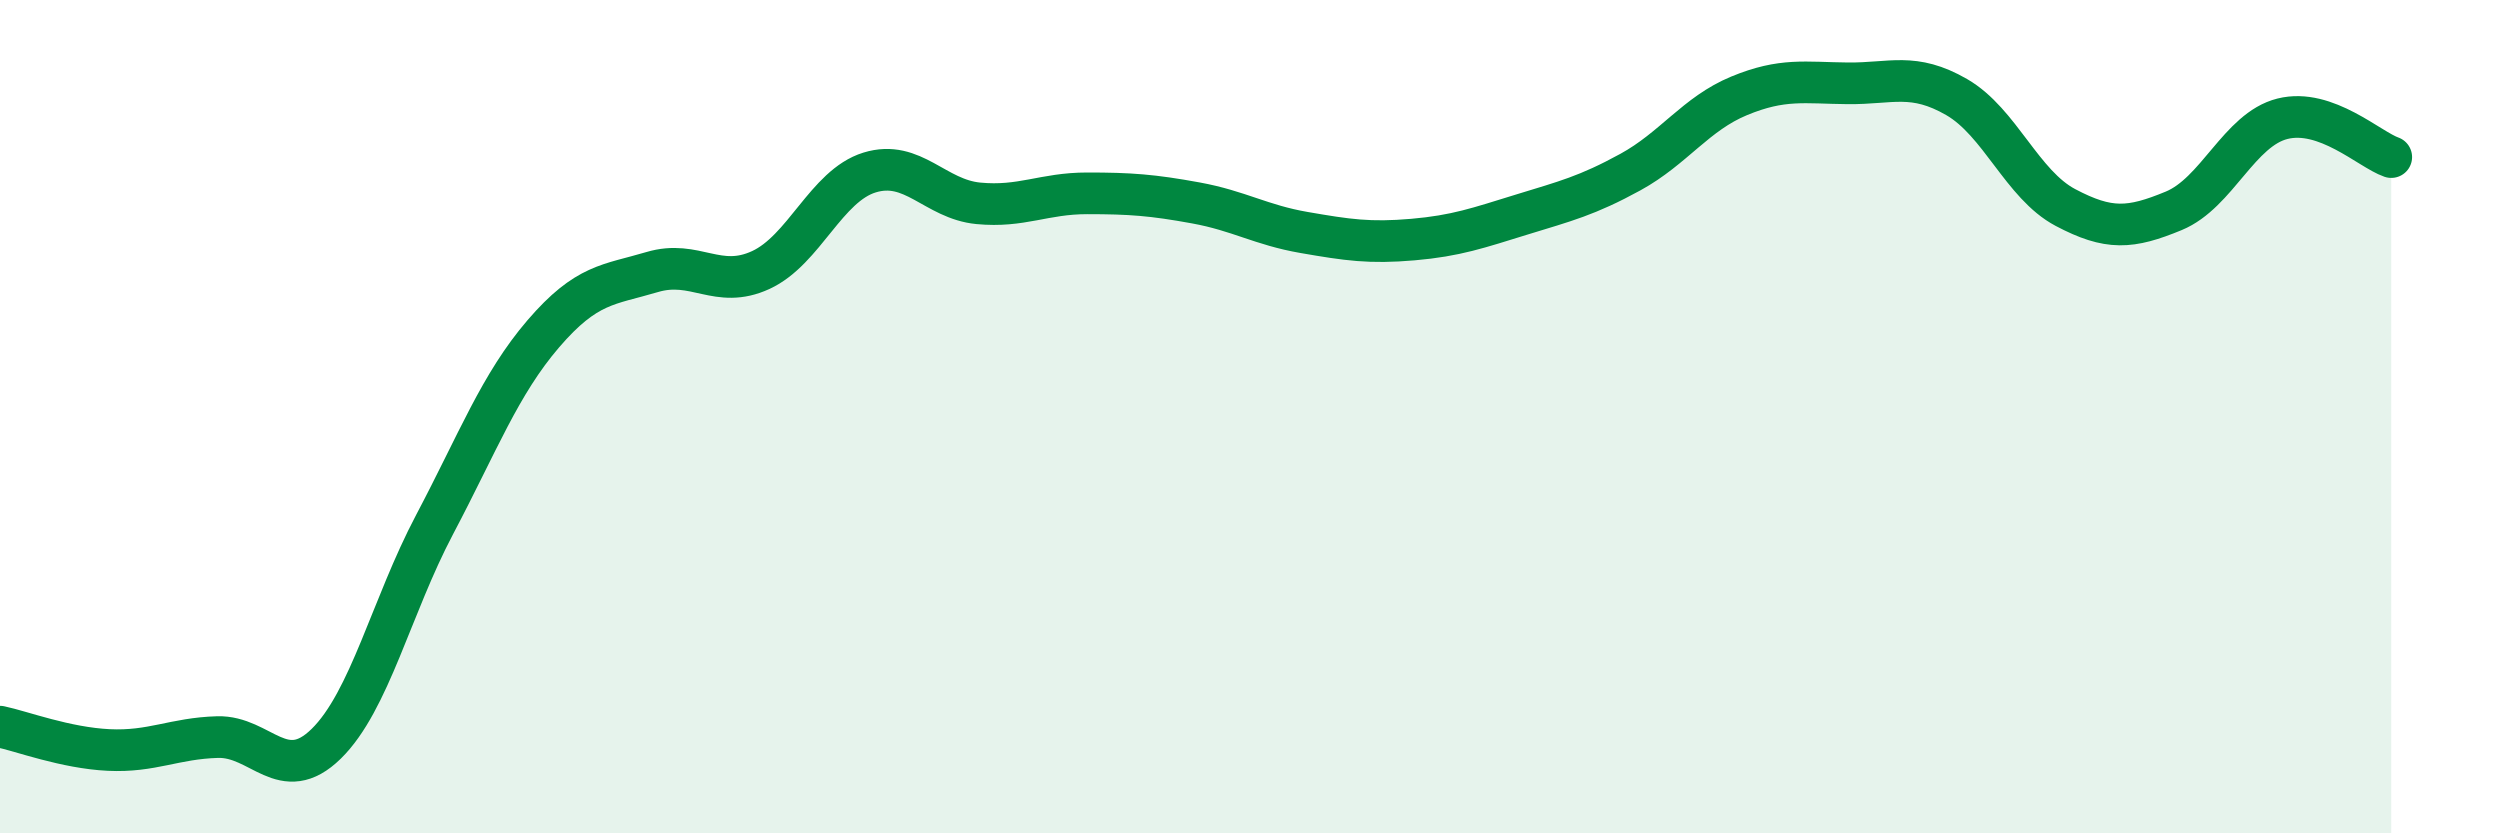
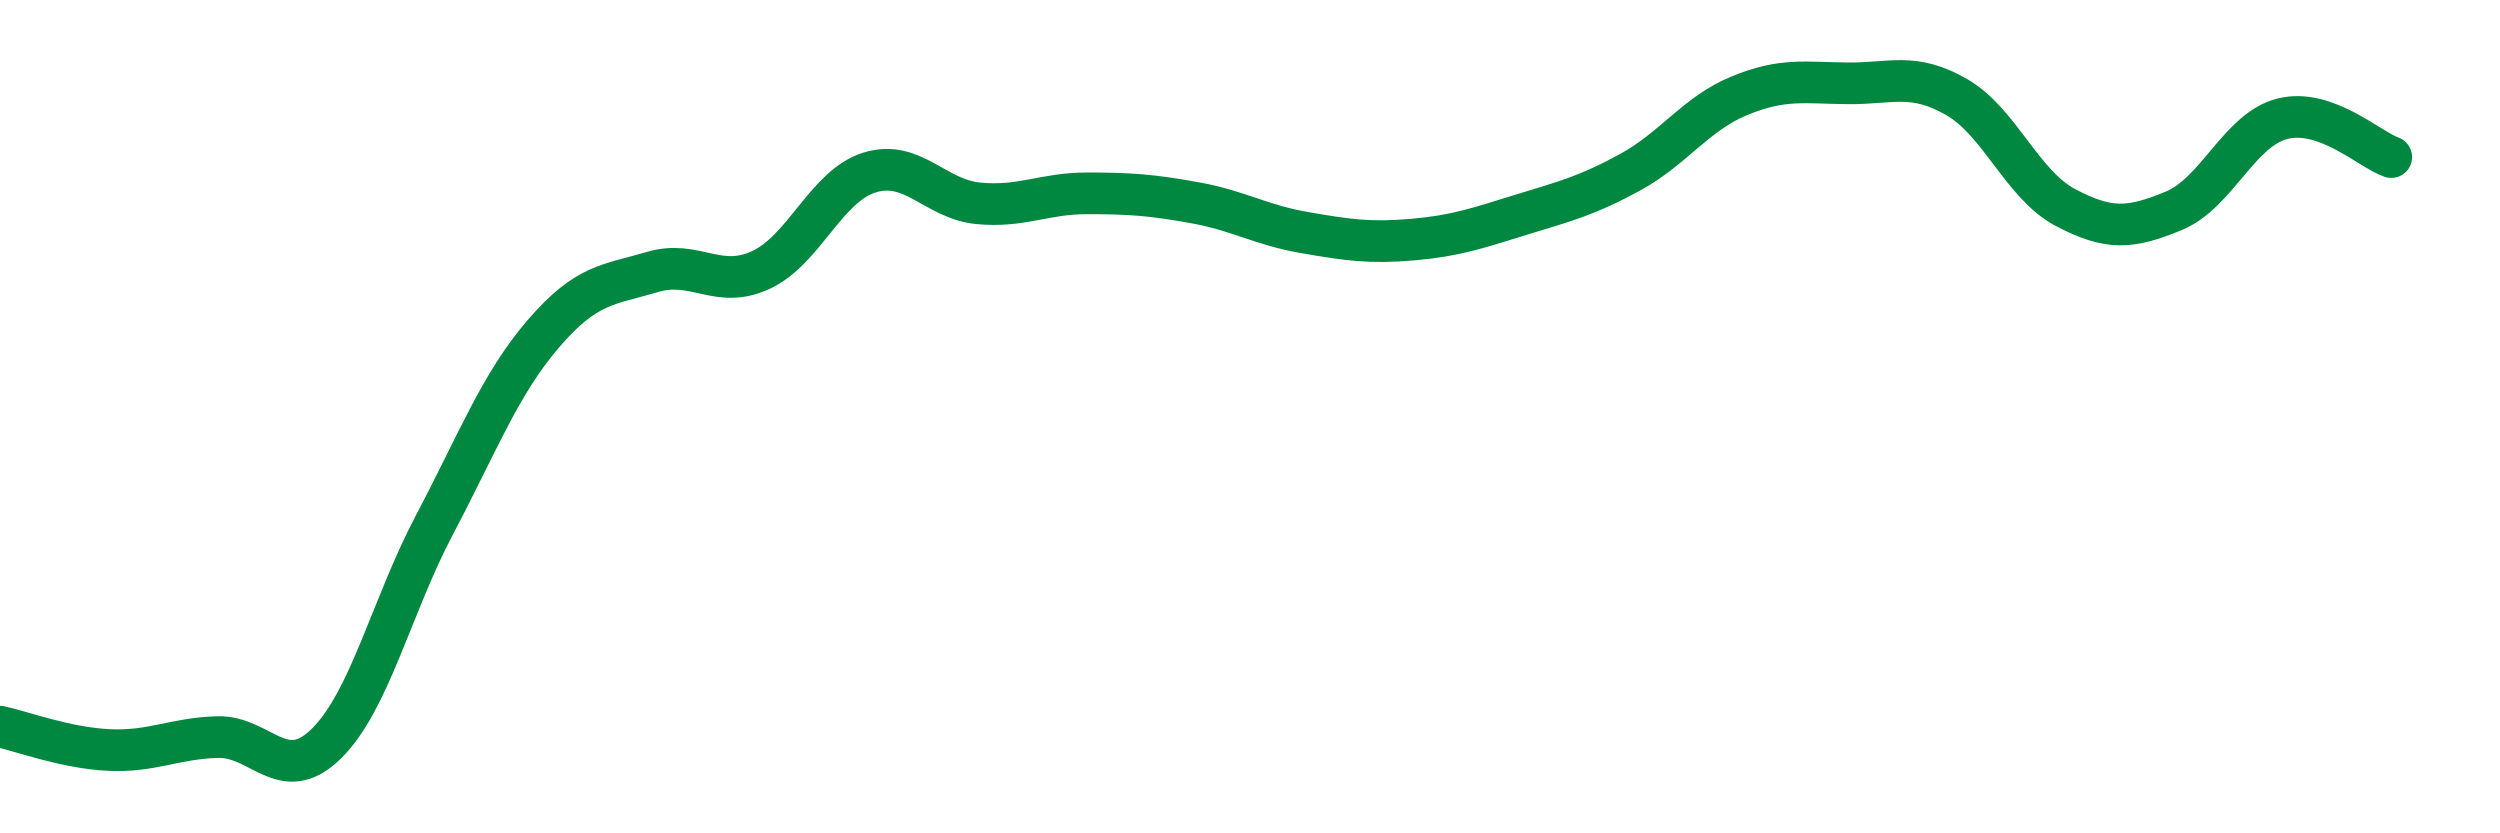
<svg xmlns="http://www.w3.org/2000/svg" width="60" height="20" viewBox="0 0 60 20">
-   <path d="M 0,17.44 C 0.52,17.55 1.57,17.95 2.61,18 C 3.65,18.05 4.18,17.72 5.22,17.69 C 6.26,17.66 6.79,18.87 7.83,17.85 C 8.87,16.83 9.39,14.56 10.43,12.59 C 11.47,10.62 12,9.22 13.04,8.01 C 14.08,6.8 14.61,6.84 15.65,6.53 C 16.69,6.22 17.22,6.96 18.26,6.48 C 19.3,6 19.83,4.46 20.87,4.14 C 21.91,3.82 22.44,4.78 23.48,4.88 C 24.52,4.98 25.05,4.64 26.09,4.64 C 27.13,4.64 27.66,4.68 28.7,4.87 C 29.74,5.06 30.26,5.4 31.3,5.58 C 32.34,5.76 32.87,5.84 33.91,5.75 C 34.95,5.66 35.48,5.47 36.52,5.15 C 37.56,4.83 38.09,4.7 39.13,4.13 C 40.17,3.56 40.7,2.73 41.74,2.3 C 42.78,1.87 43.31,1.99 44.35,2 C 45.39,2.01 45.92,1.73 46.96,2.33 C 48,2.93 48.53,4.43 49.57,4.98 C 50.61,5.53 51.13,5.49 52.17,5.06 C 53.21,4.63 53.74,3.11 54.78,2.85 C 55.82,2.59 56.87,3.59 57.39,3.77L57.39 20L0 20Z" fill="#008740" opacity="0.1" stroke-linecap="round" stroke-linejoin="round" />
  <path d="M 0,17.44 C 0.52,17.55 1.57,17.95 2.61,18 C 3.65,18.05 4.18,17.72 5.22,17.69 C 6.26,17.66 6.79,18.87 7.83,17.85 C 8.87,16.83 9.39,14.56 10.43,12.59 C 11.47,10.62 12,9.22 13.04,8.01 C 14.08,6.8 14.61,6.84 15.65,6.53 C 16.69,6.22 17.22,6.96 18.26,6.48 C 19.3,6 19.83,4.46 20.87,4.14 C 21.91,3.82 22.44,4.78 23.48,4.88 C 24.52,4.98 25.05,4.64 26.09,4.64 C 27.13,4.64 27.66,4.68 28.7,4.87 C 29.74,5.06 30.26,5.4 31.3,5.58 C 32.34,5.76 32.87,5.84 33.91,5.75 C 34.95,5.66 35.48,5.47 36.52,5.15 C 37.56,4.83 38.09,4.7 39.13,4.13 C 40.17,3.56 40.7,2.73 41.74,2.3 C 42.78,1.87 43.31,1.99 44.35,2 C 45.39,2.01 45.92,1.73 46.96,2.33 C 48,2.93 48.53,4.43 49.57,4.98 C 50.61,5.53 51.13,5.49 52.17,5.06 C 53.21,4.63 53.74,3.11 54.78,2.85 C 55.82,2.59 56.87,3.59 57.39,3.77" stroke="#008740" stroke-width="1" fill="none" stroke-linecap="round" stroke-linejoin="round" />
</svg>